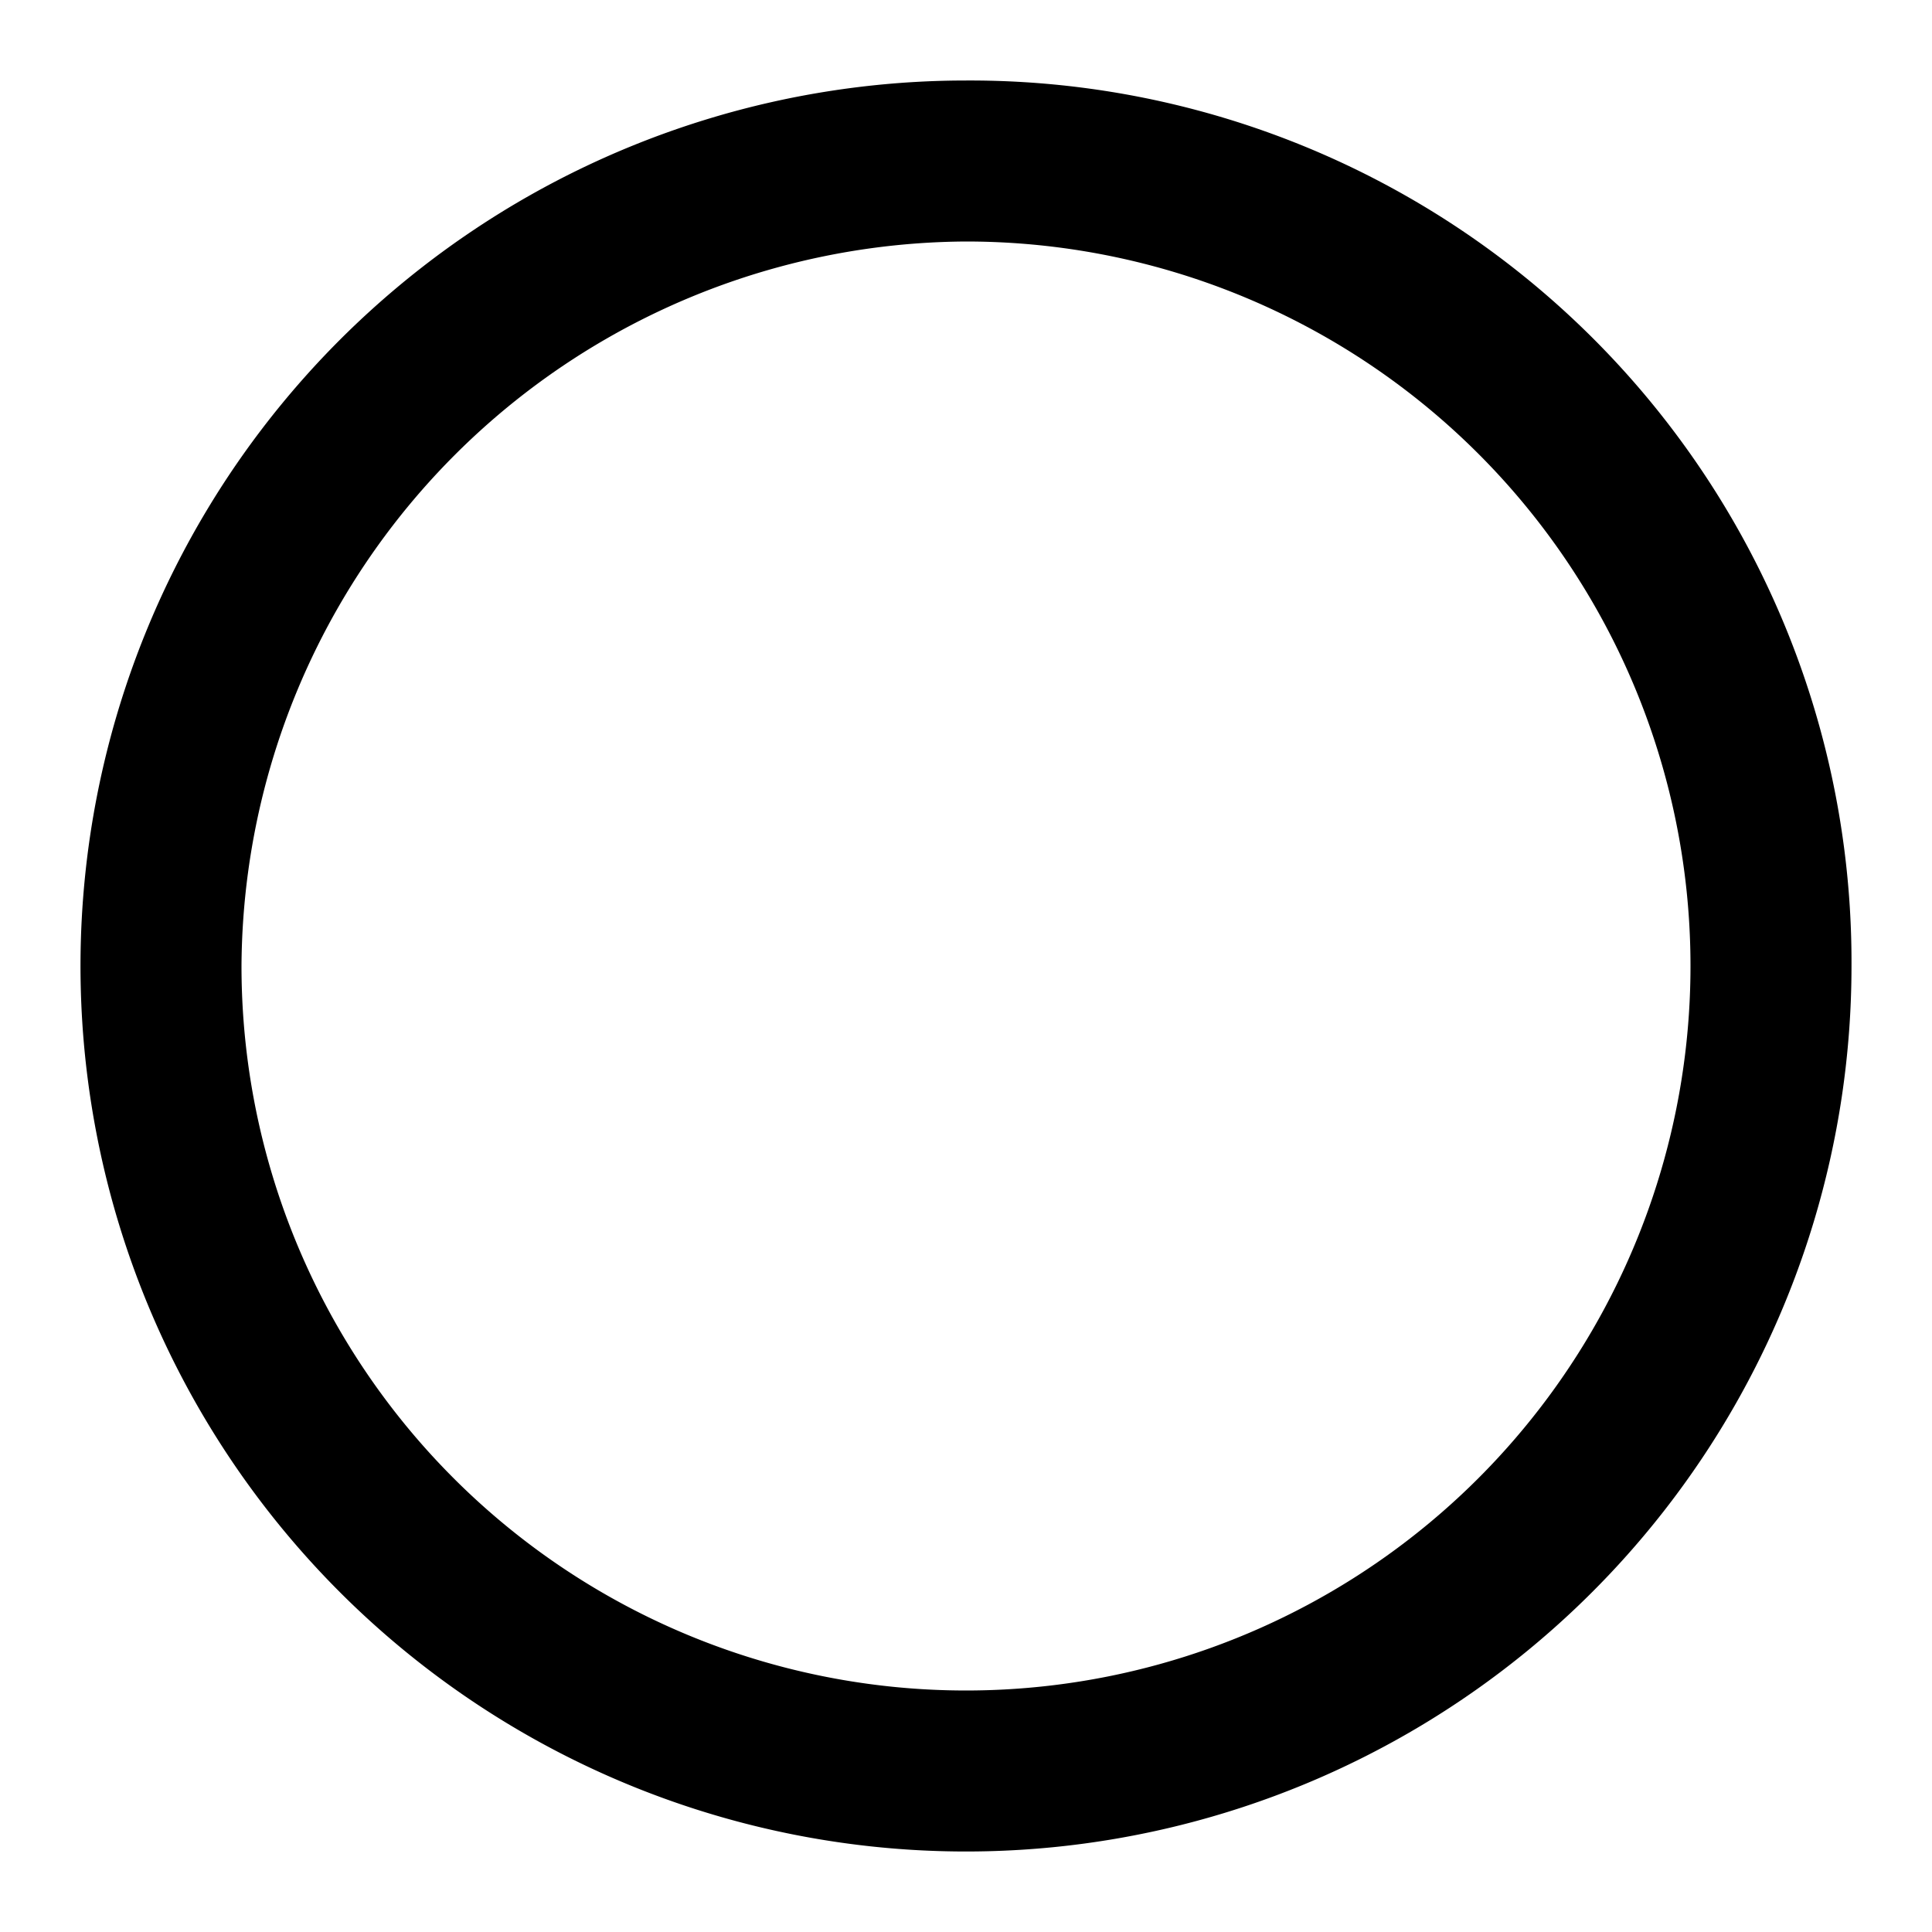
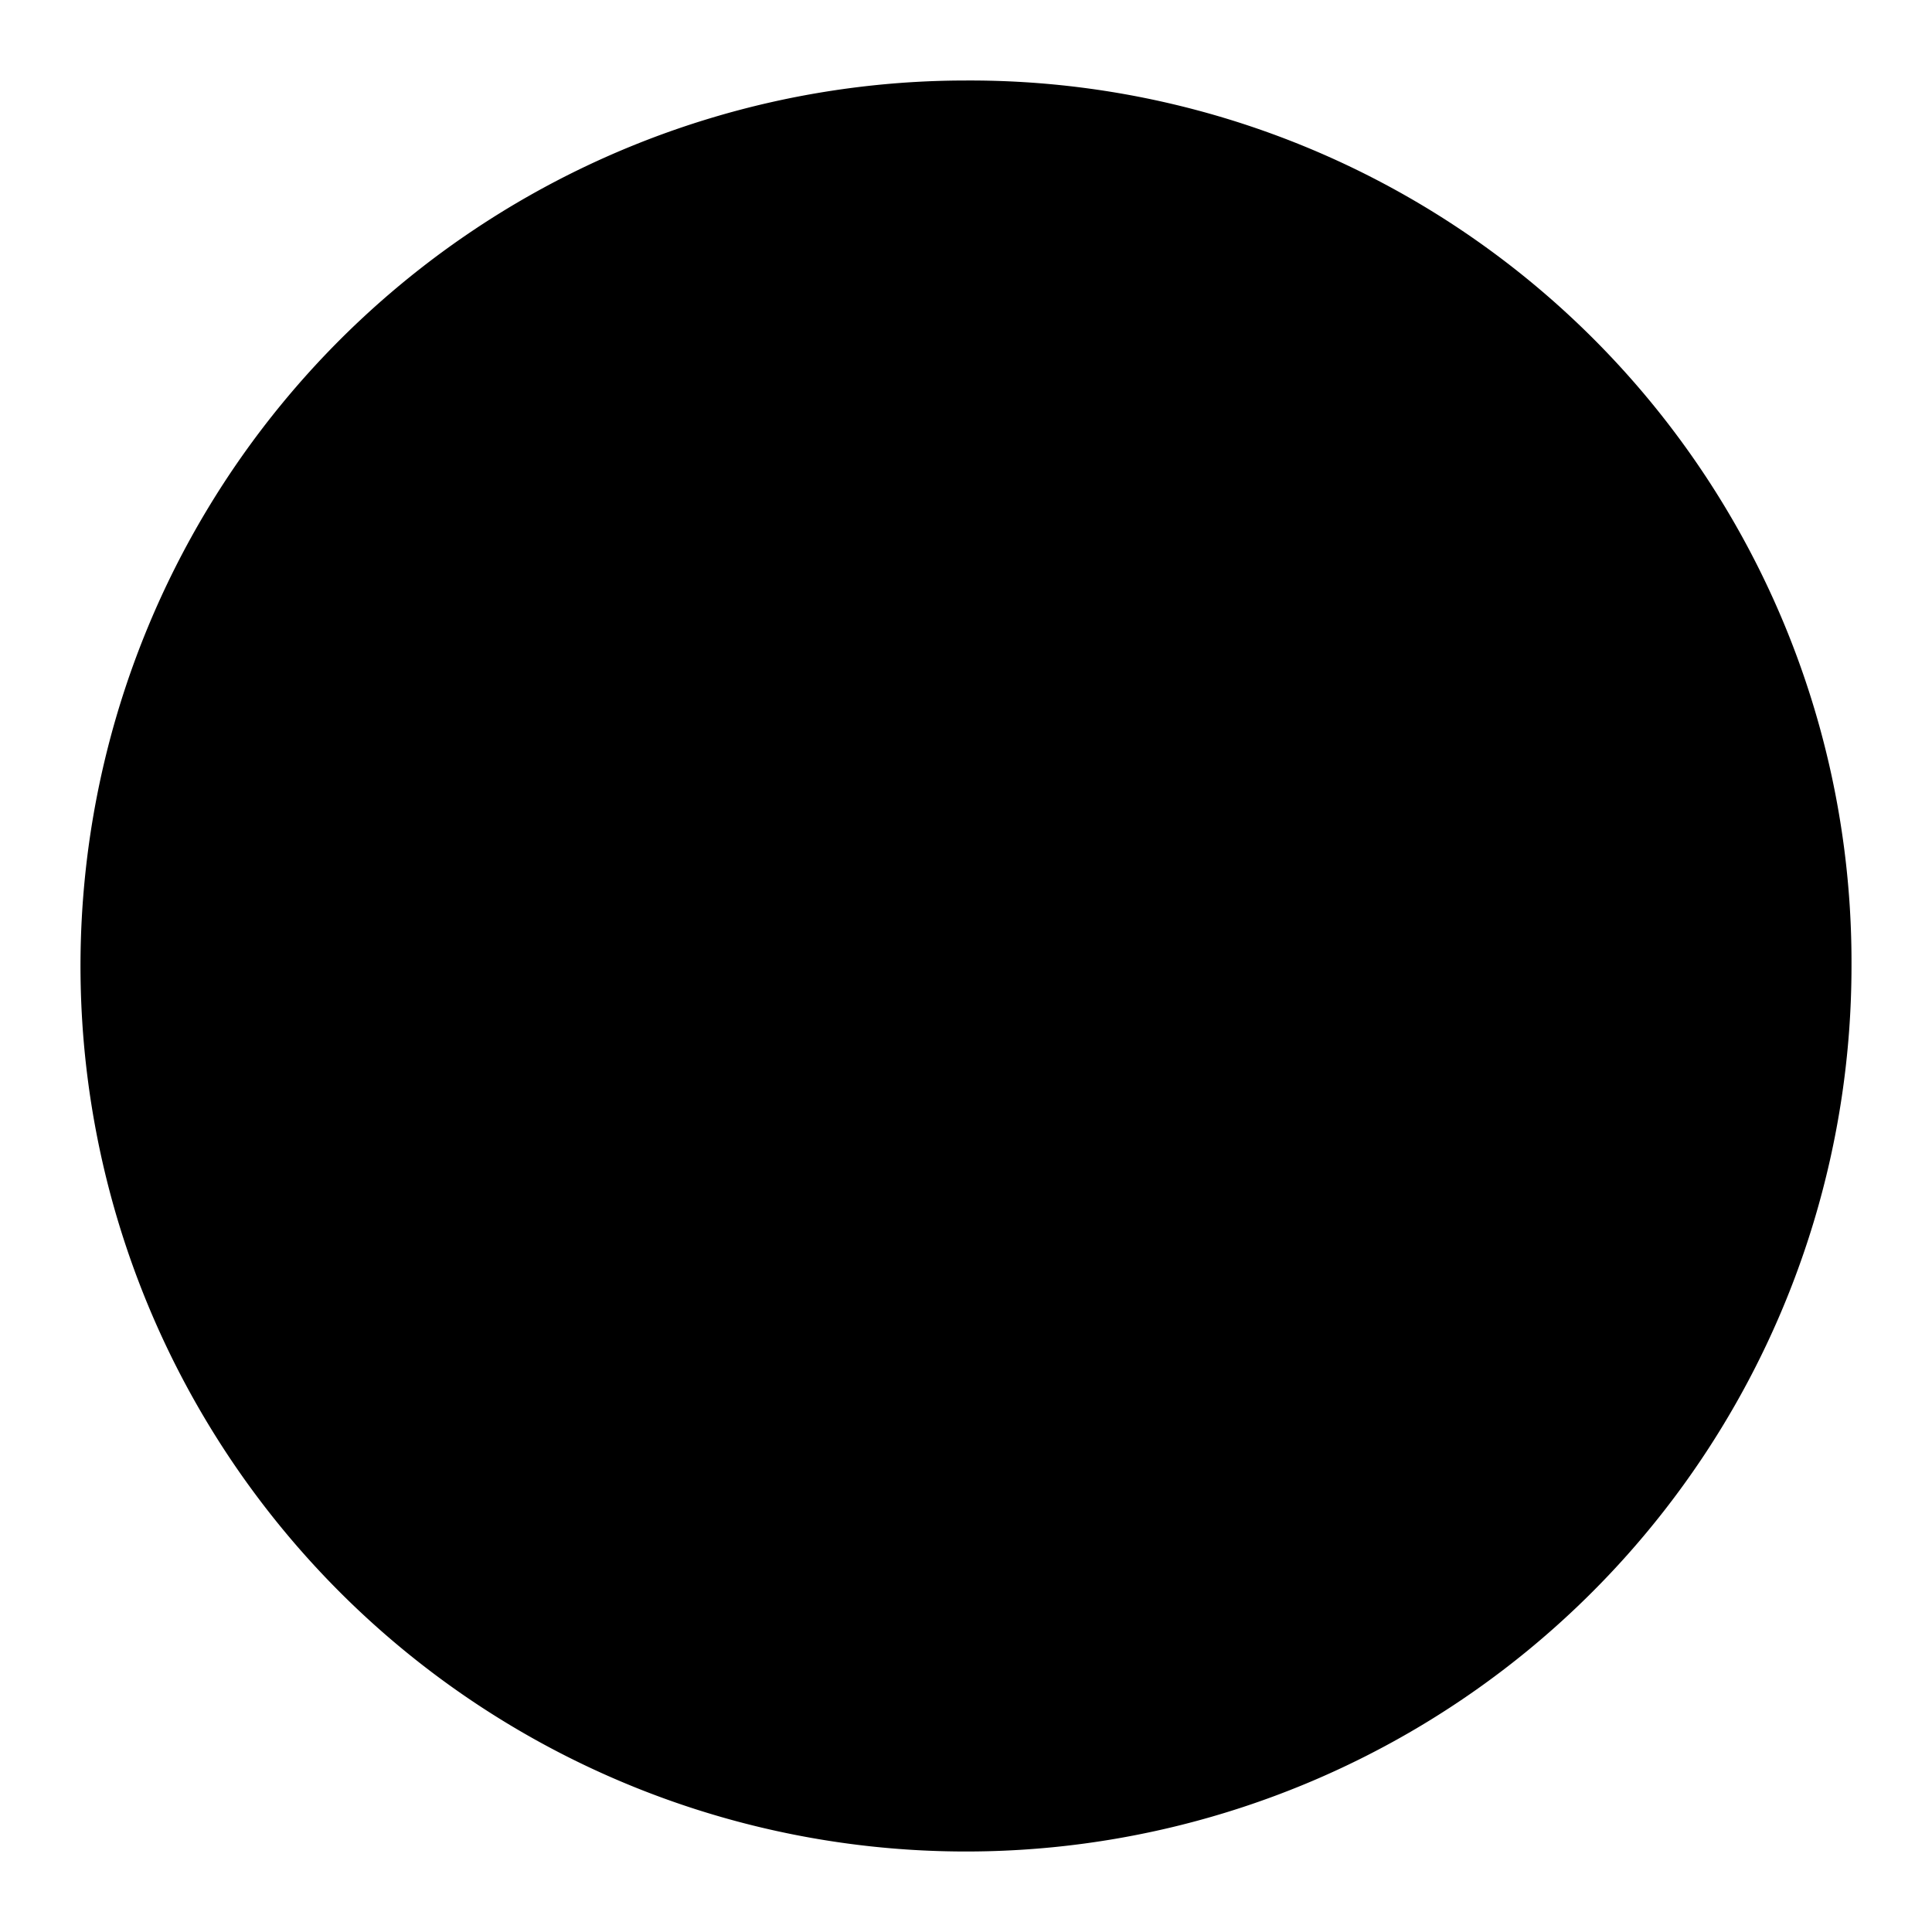
<svg xmlns="http://www.w3.org/2000/svg" width="800px" height="800px" viewBox="0 0 48 48">
  <title>circle-solid</title>
  <g id="Layer_2" data-name="Layer 2">
    <g id="invisible_box" data-name="invisible box">
-       <rect width="48" height="48" fill="none" />
-     </g>
+       </g>
    <g id="icons_Q2" data-name="icons Q2">
-       <path d="M24,6A18,18,0,1,1,6,24,18.1,18.1,0,0,1,24,6m0-4A22,22,0,1,0,46,24,21.9,21.9,0,0,0,24,2Z" />
+       <path d="M24,6m0-4A22,22,0,1,0,46,24,21.9,21.9,0,0,0,24,2Z" />
    </g>
  </g>
</svg>